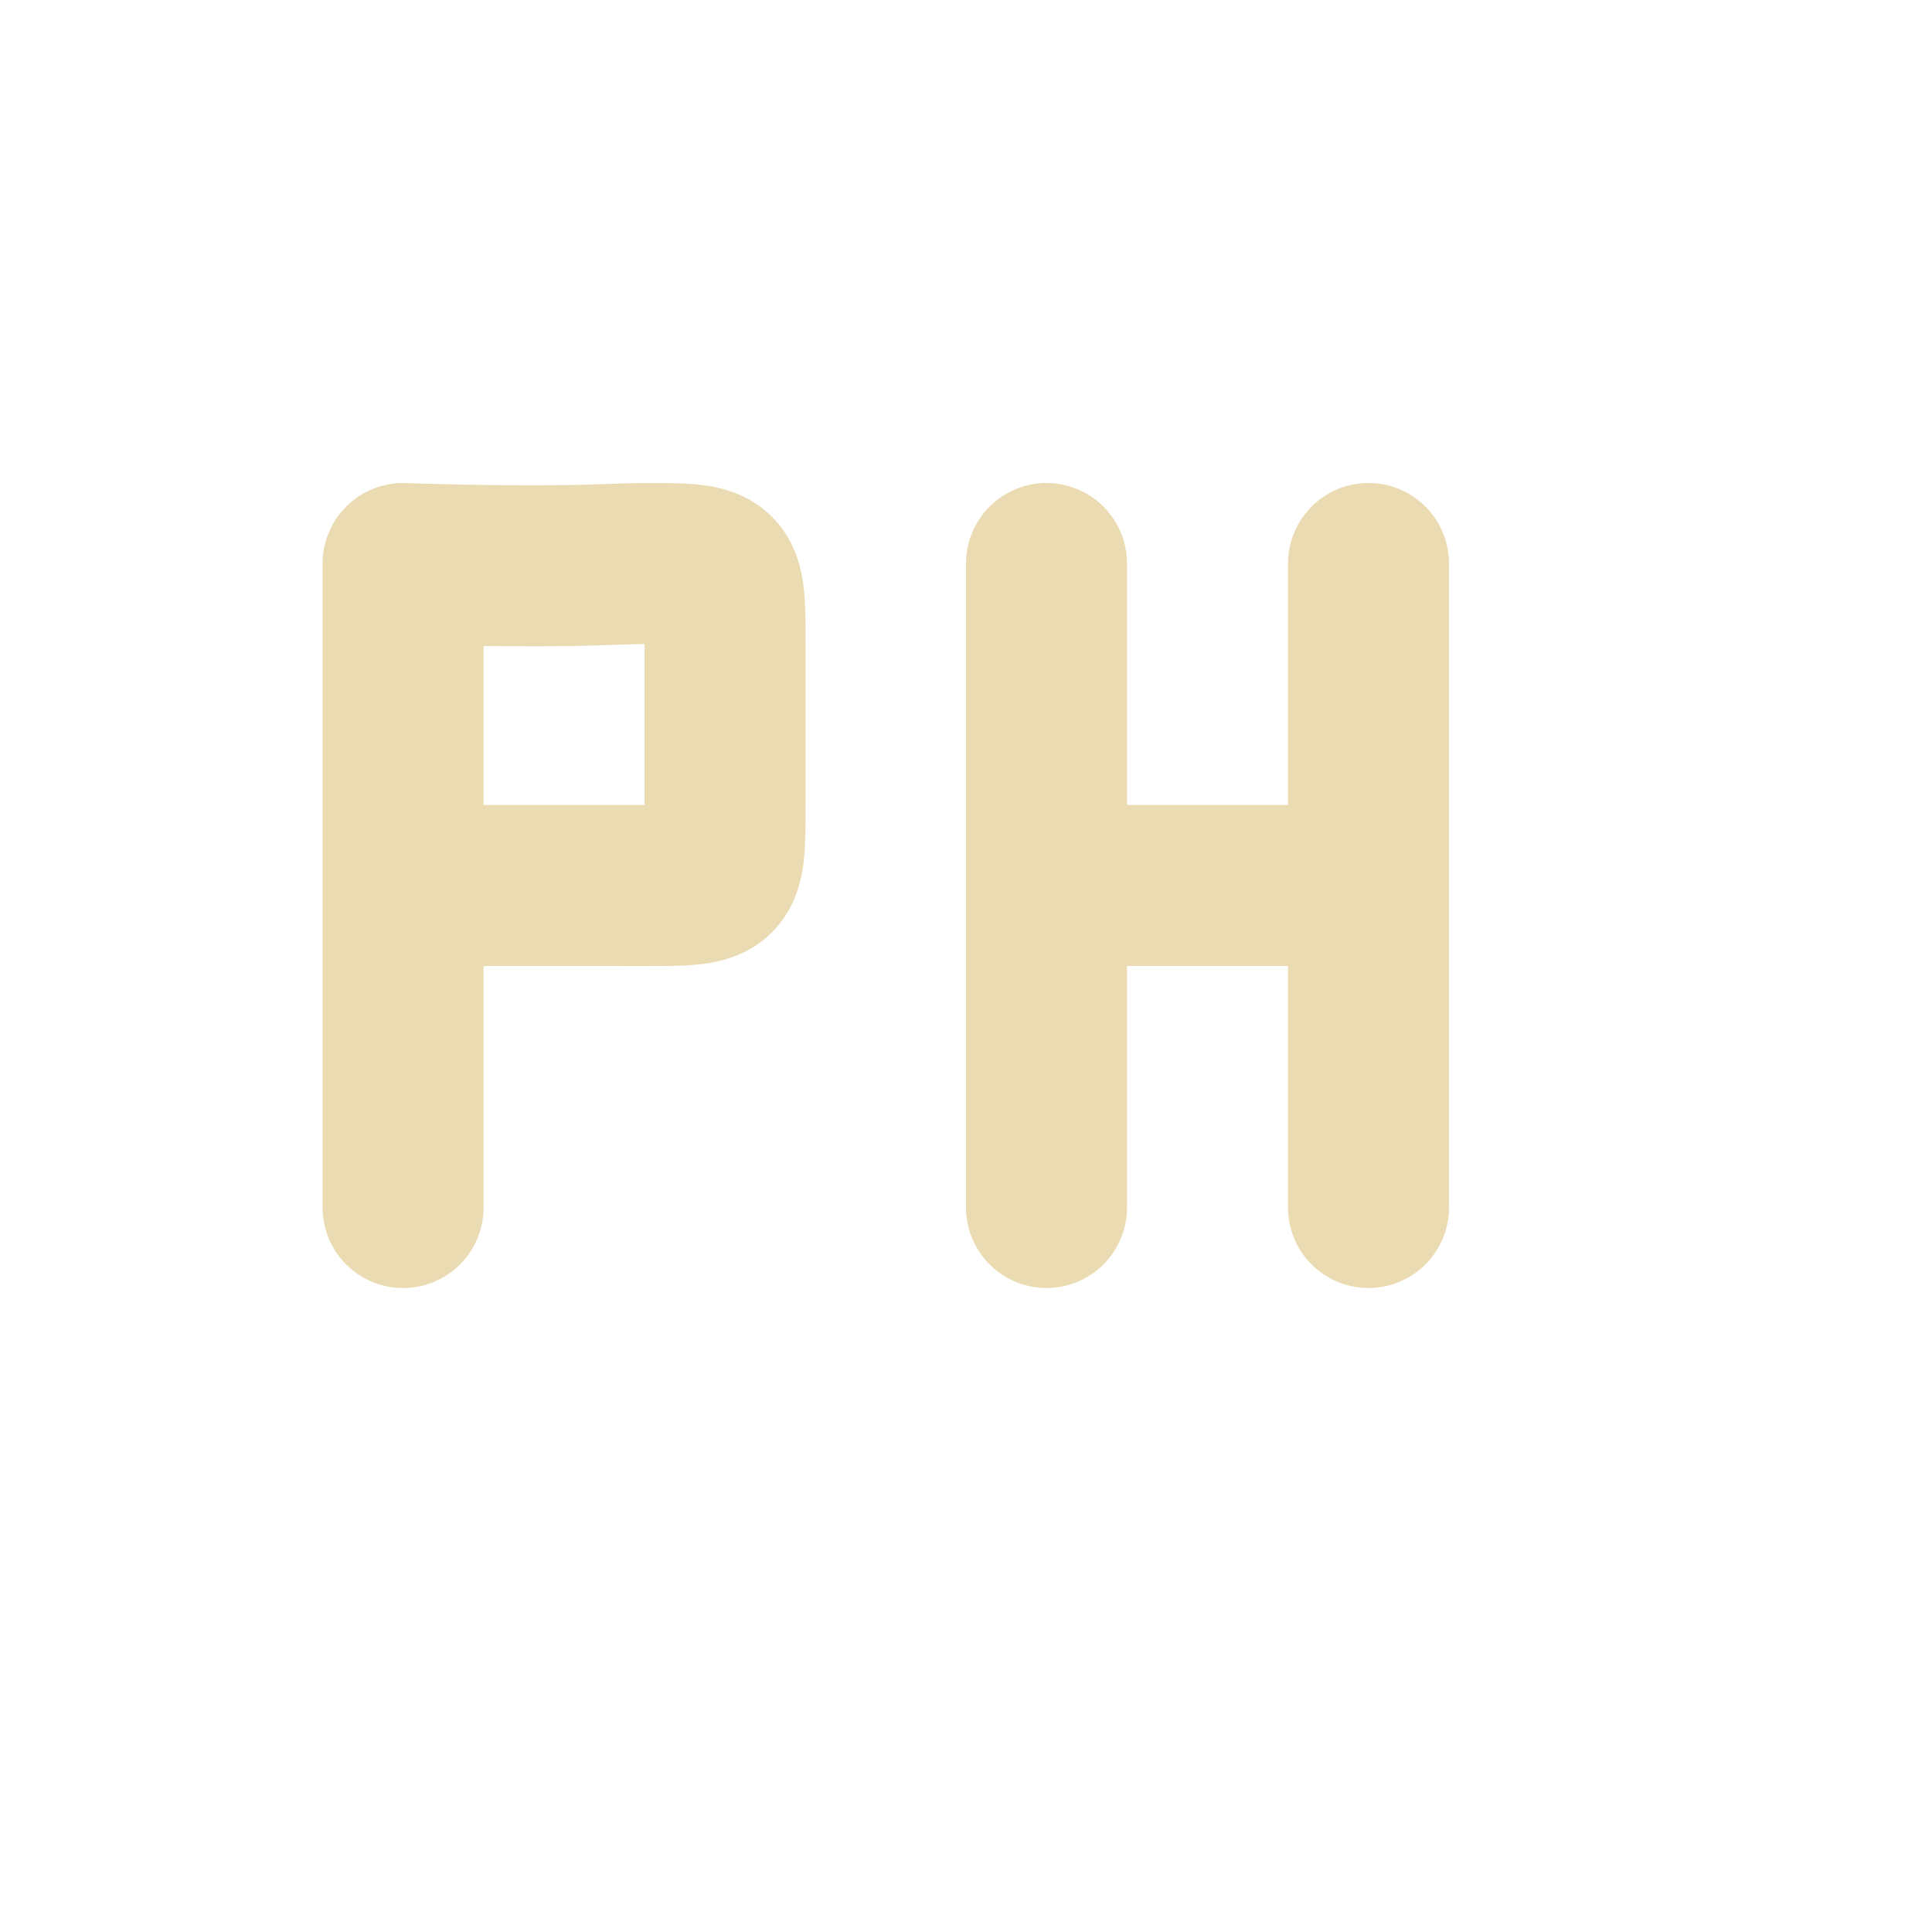
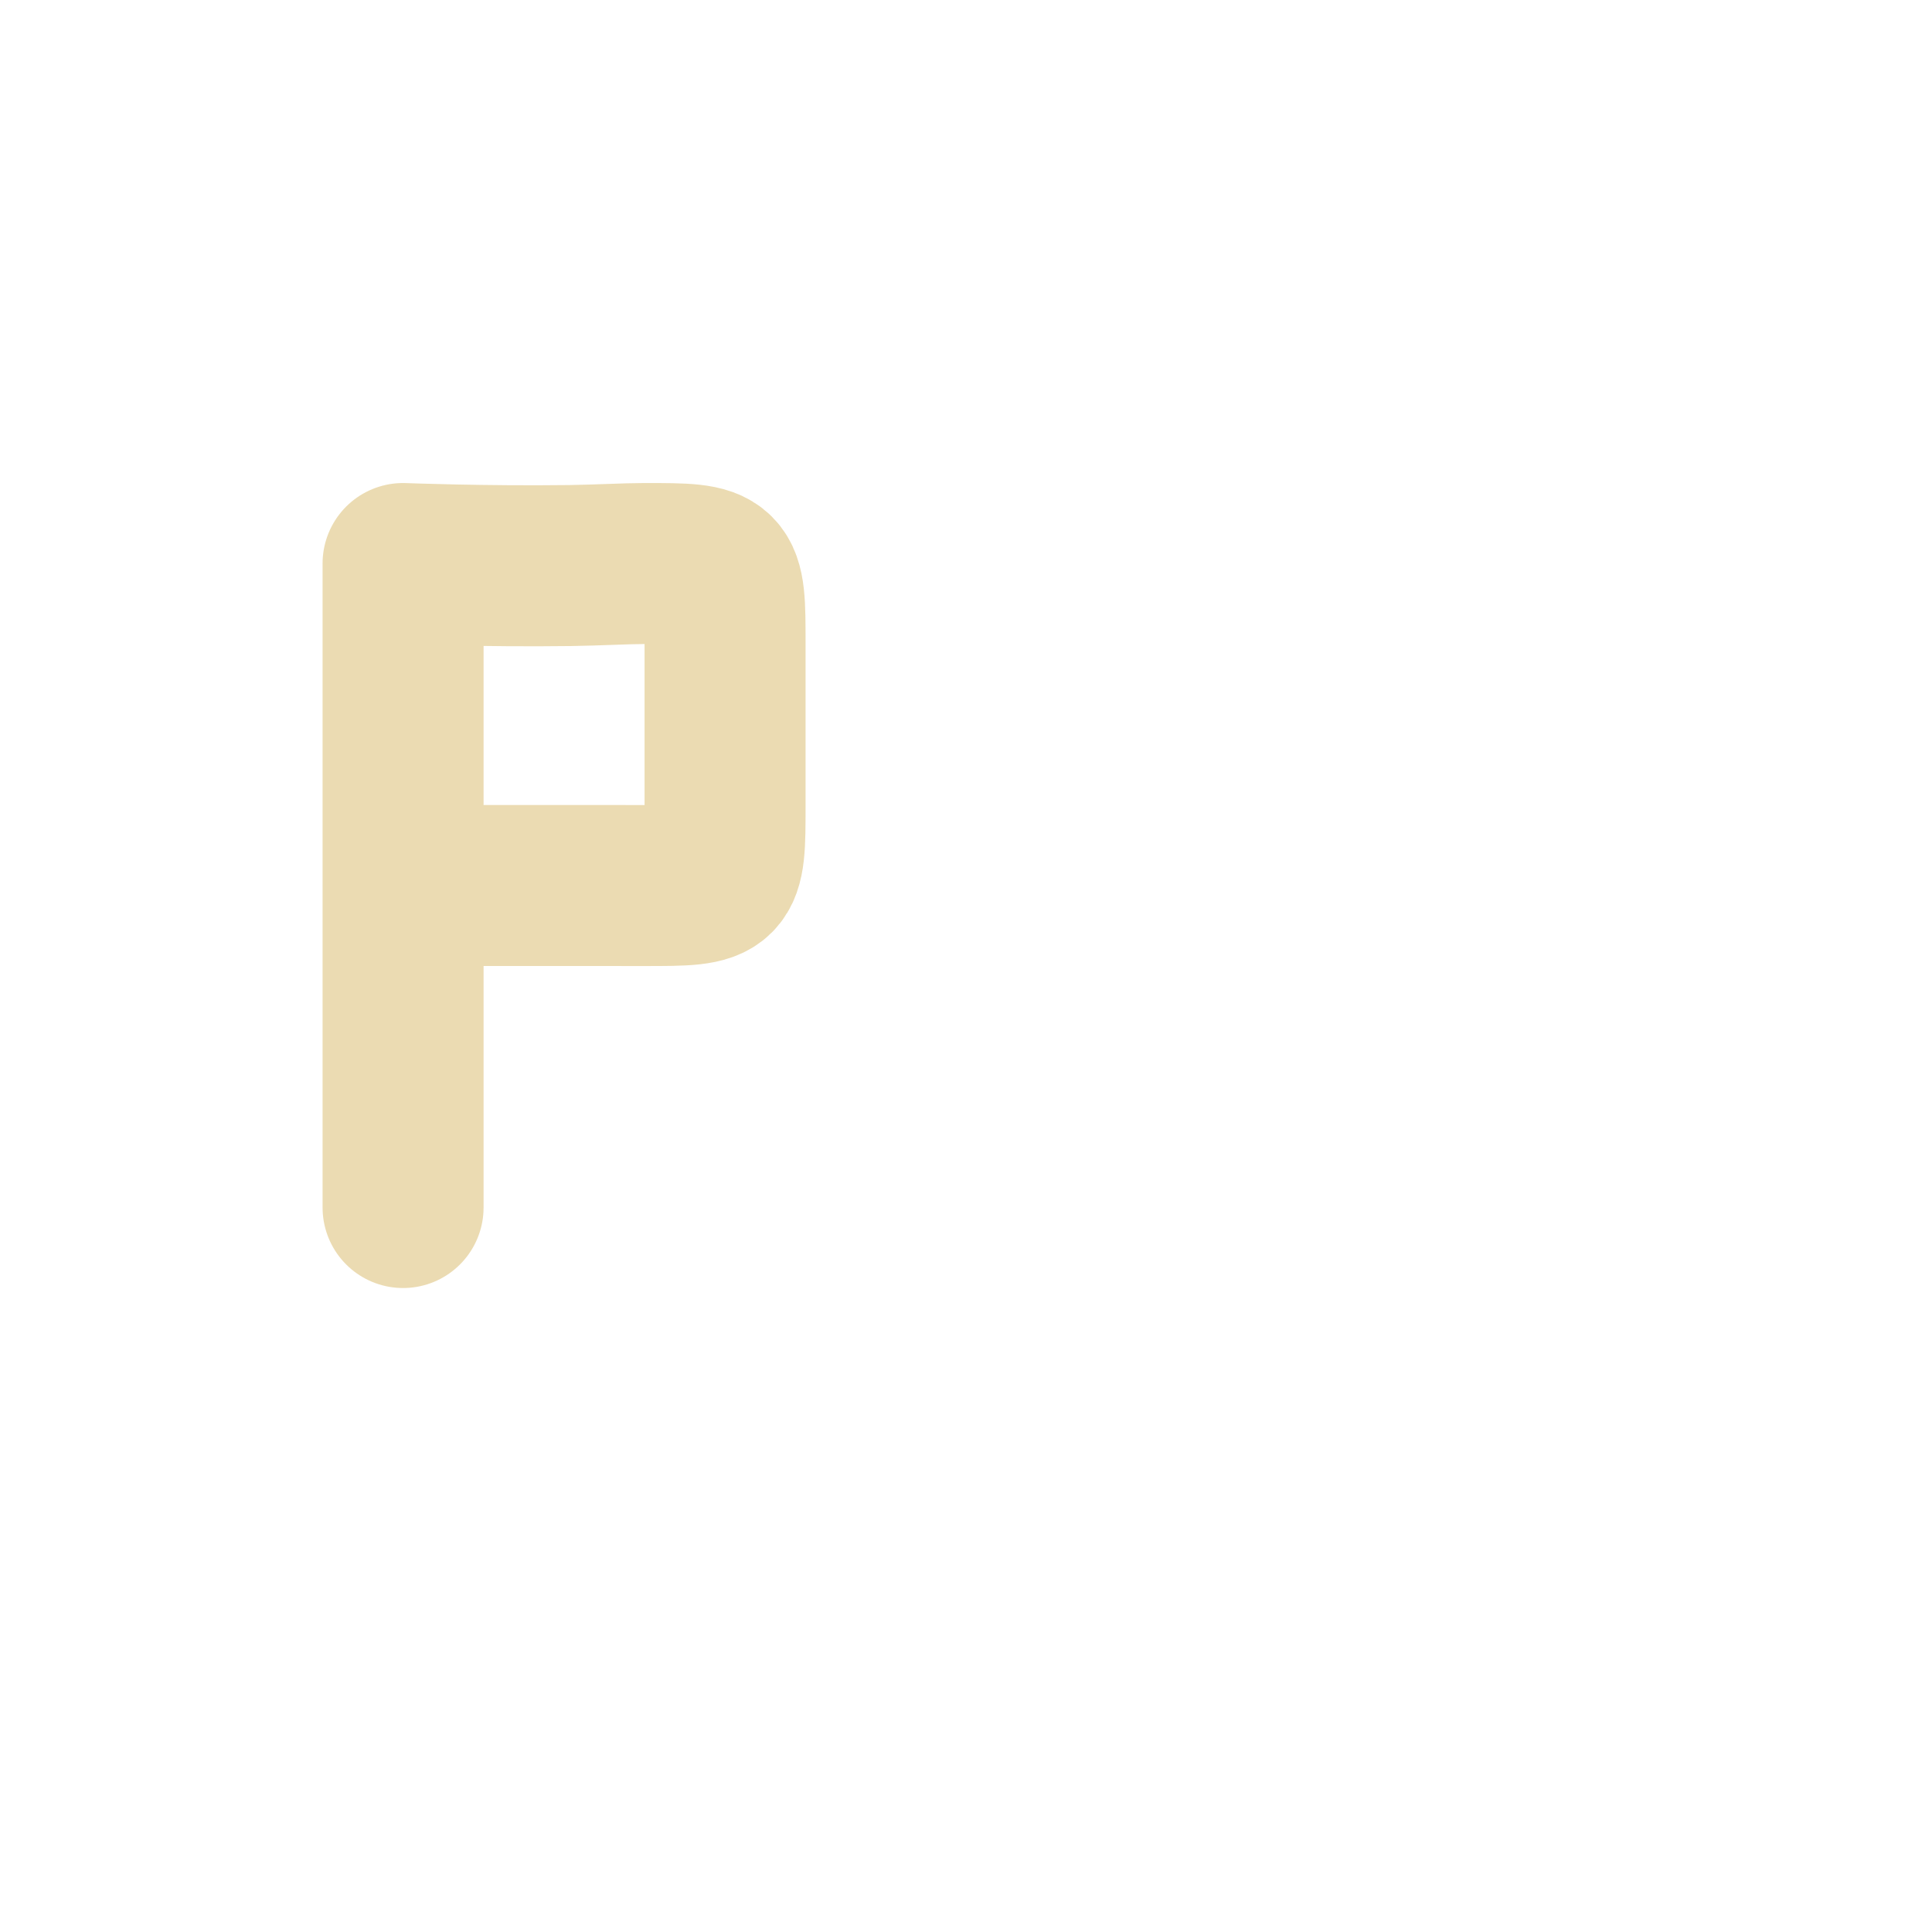
<svg xmlns="http://www.w3.org/2000/svg" width="24" height="24" version="1.1">
  <defs>
    <style id="current-color-scheme" type="text/css">.ColorScheme-Text { color:#ebdbb2; } .ColorScheme-Highlight { color:#458588; } .ColorScheme-NeutralText { color:#fe8019; } .ColorScheme-PositiveText { color:#689d6a; } .ColorScheme-NegativeText { color:#fb4934; }</style>
  </defs>
  <path class="ColorScheme-Text" d="m5.007 11 2-4e-6c0.424-1e-6 0.736 4.54e-4 1 4.54e-4 1 0 1 0 1-1 0-0.313 1.89e-5 -0.384 1.13e-5 -1-3.7e-6 -0.416-1.13e-5 -0.733-1.13e-5 -1 0-1 0-1-1-1-0.233 0-0.575 0.02-0.921 0.025-1.079 0.014-2.079-0.025-2.079-0.025m9.83e-5 8v-8" fill="none" stroke="currentColor" stroke-linecap="round" stroke-linejoin="bevel" stroke-width="2" />
-   <path class="ColorScheme-Text" d="m13 11h4m0 4v-8m-4 8v-8 0" fill="none" stroke="currentColor" stroke-linecap="round" stroke-width="2" />
</svg>